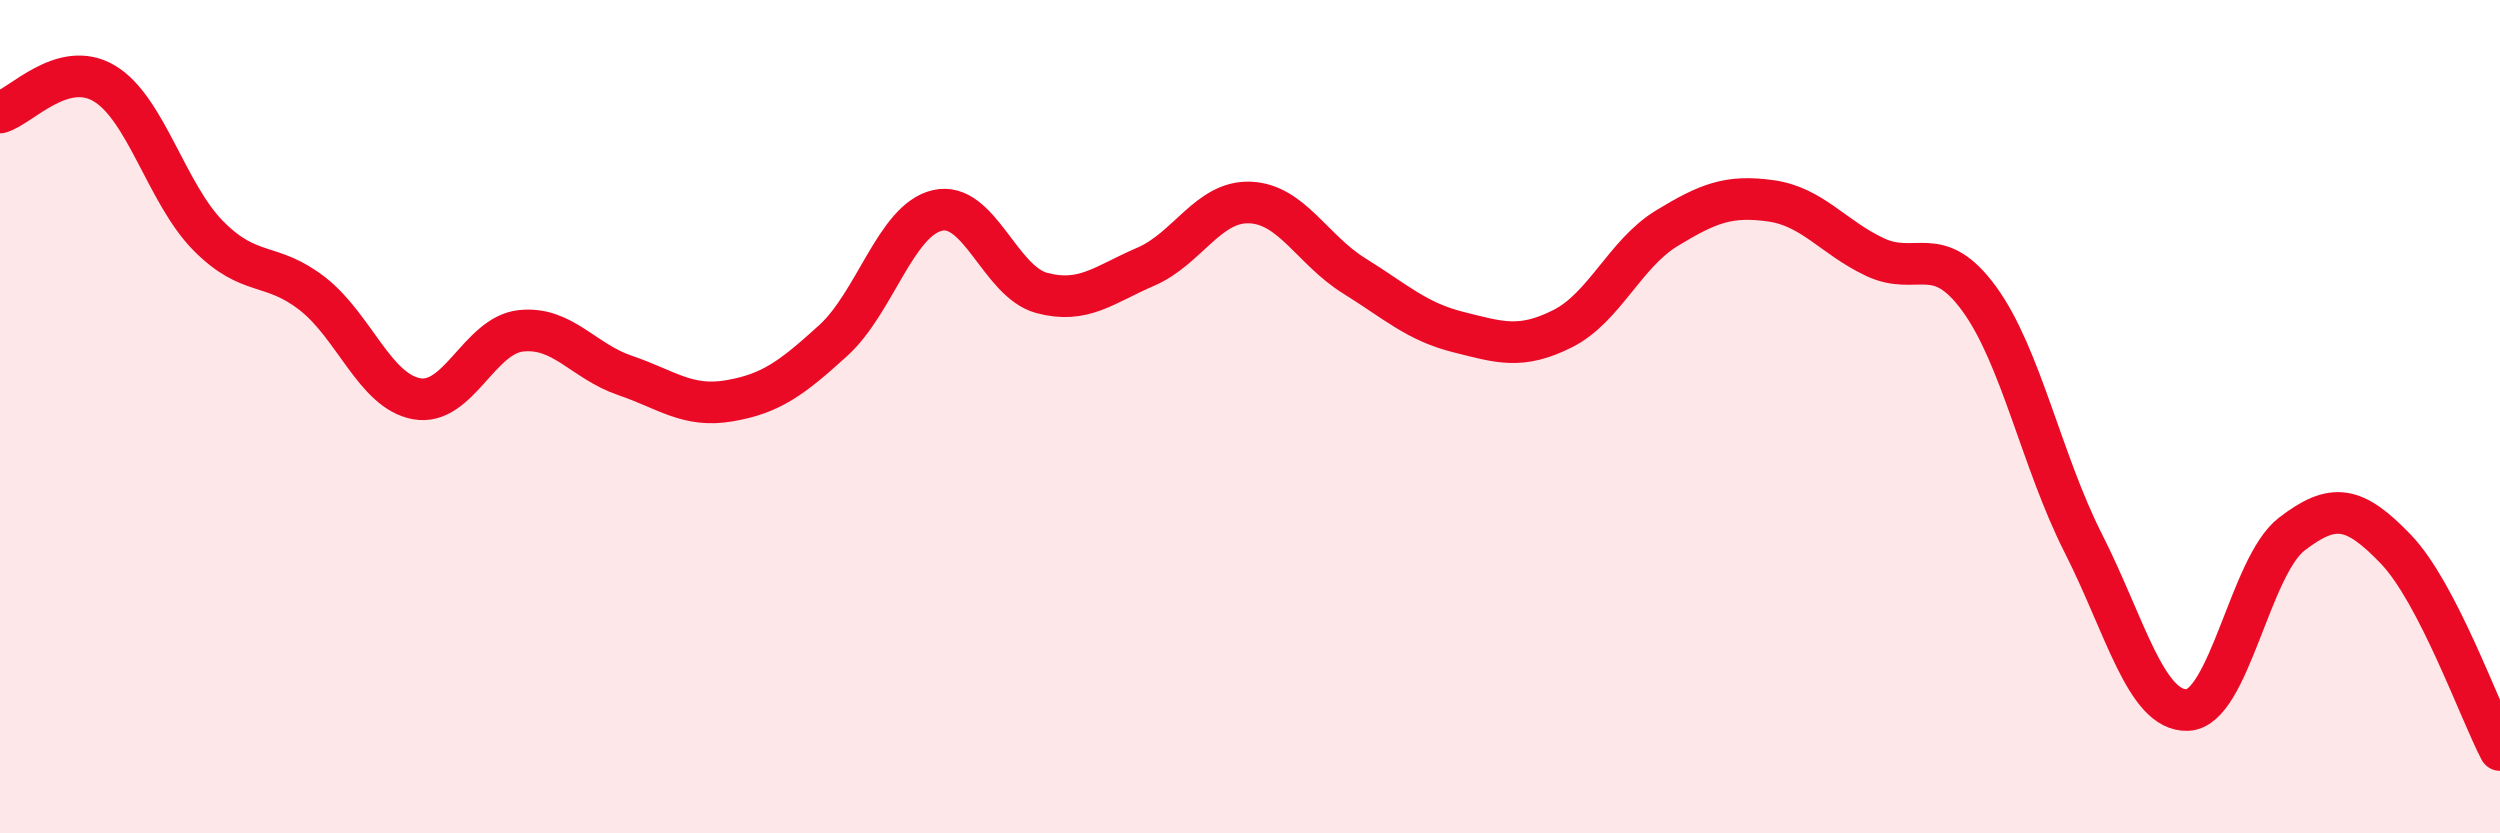
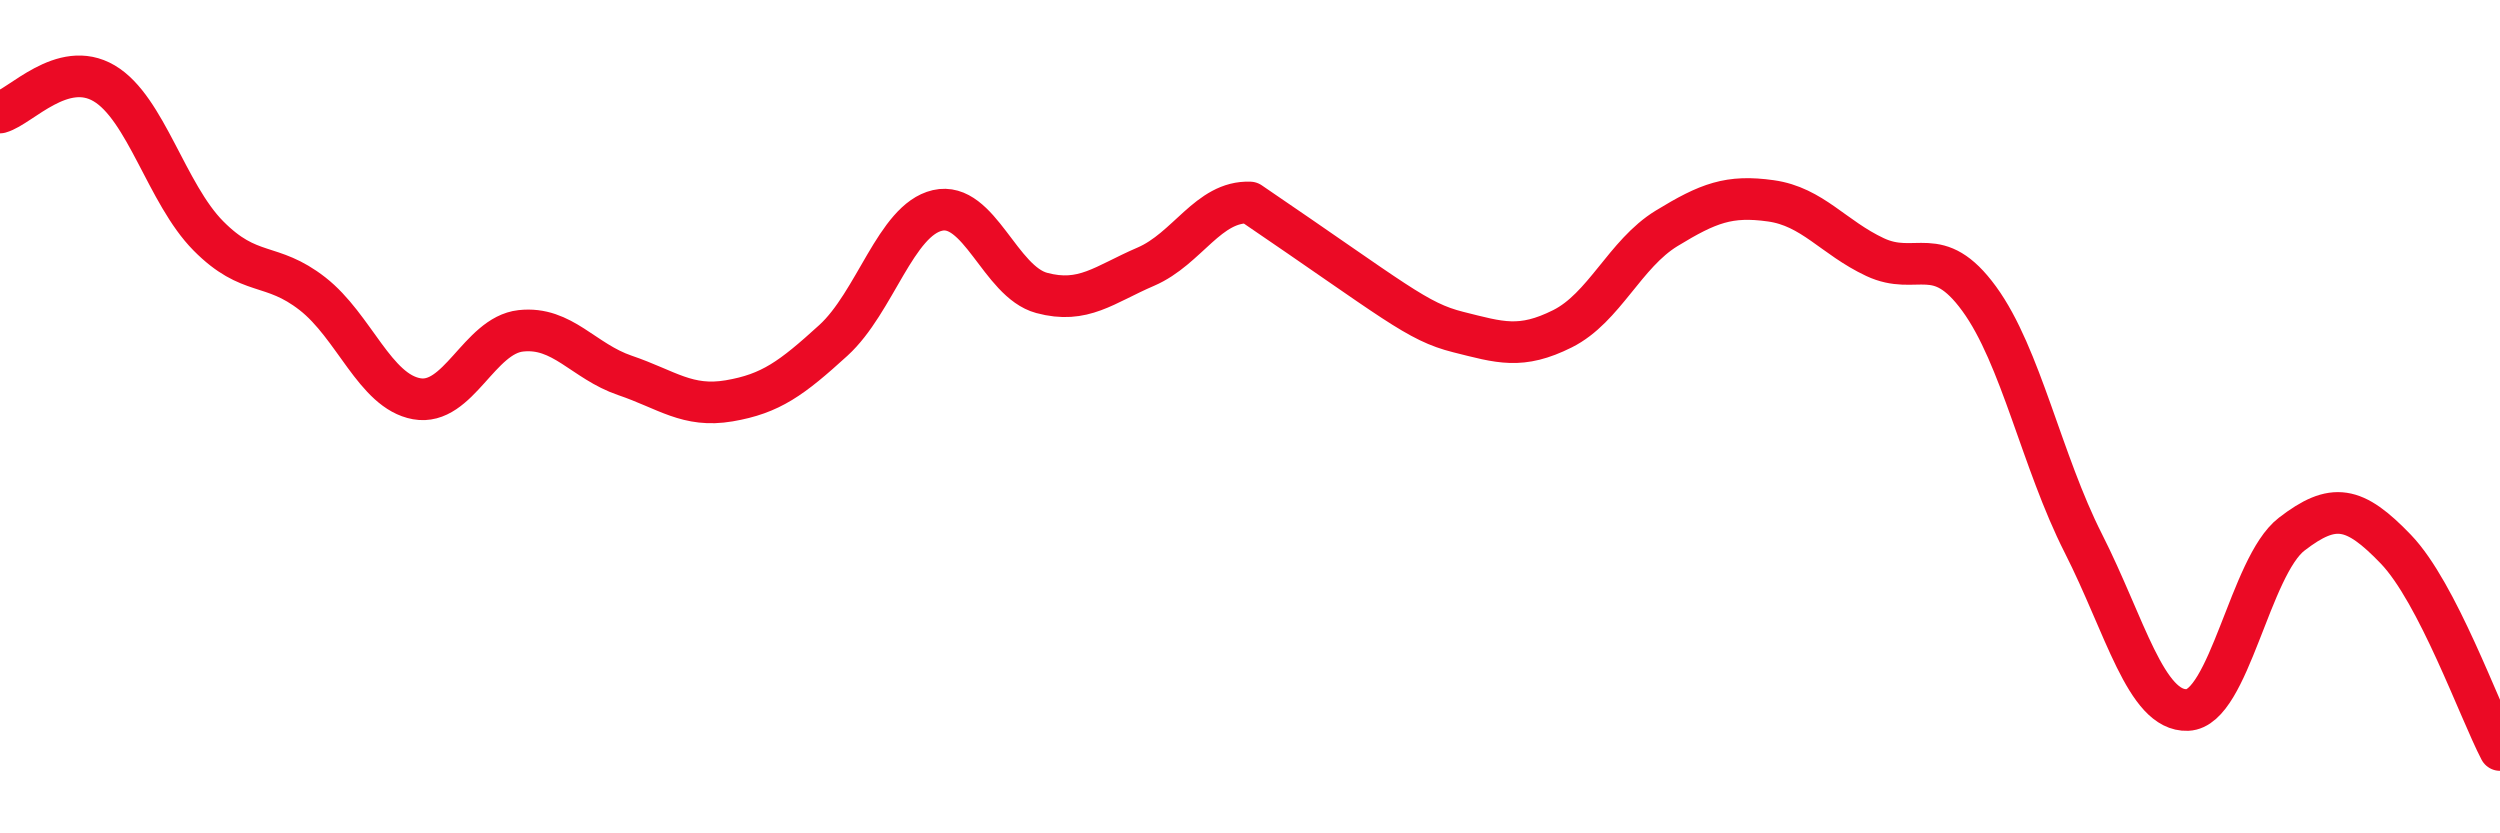
<svg xmlns="http://www.w3.org/2000/svg" width="60" height="20" viewBox="0 0 60 20">
-   <path d="M 0,2.7 C 0.5,2.56 1.5,1.41 2.5,2 C 3.5,2.59 4,4.65 5,5.66 C 6,6.67 6.5,6.27 7.5,7.05 C 8.5,7.83 9,9.39 10,9.57 C 11,9.75 11.5,8.05 12.5,7.94 C 13.5,7.83 14,8.67 15,9.01 C 16,9.35 16.5,9.79 17.5,9.62 C 18.5,9.45 19,9.08 20,8.17 C 21,7.26 21.5,5.28 22.5,5.05 C 23.5,4.82 24,6.76 25,7.03 C 26,7.3 26.5,6.83 27.5,6.4 C 28.5,5.97 29,4.82 30,4.86 C 31,4.9 31.5,6 32.5,6.62 C 33.5,7.24 34,7.72 35,7.97 C 36,8.22 36.5,8.39 37.5,7.89 C 38.5,7.39 39,6.09 40,5.48 C 41,4.87 41.5,4.68 42.5,4.82 C 43.5,4.96 44,5.7 45,6.17 C 46,6.64 46.5,5.8 47.5,7.17 C 48.5,8.54 49,11.07 50,13.04 C 51,15.01 51.5,17.08 52.5,17.04 C 53.5,17 54,13.59 55,12.82 C 56,12.05 56.5,12.14 57.5,13.18 C 58.5,14.22 59.5,17.04 60,18L60 20L0 20Z" fill="#EB0A25" opacity="0.1" stroke-linecap="round" stroke-linejoin="round" />
-   <path d="M 0,2.7 C 0.5,2.56 1.5,1.41 2.5,2 C 3.5,2.59 4,4.65 5,5.66 C 6,6.67 6.5,6.27 7.5,7.05 C 8.5,7.83 9,9.39 10,9.57 C 11,9.75 11.5,8.05 12.5,7.94 C 13.5,7.83 14,8.67 15,9.01 C 16,9.35 16.5,9.79 17.5,9.62 C 18.5,9.45 19,9.08 20,8.17 C 21,7.26 21.5,5.28 22.5,5.05 C 23.5,4.82 24,6.76 25,7.03 C 26,7.3 26.5,6.83 27.5,6.4 C 28.5,5.97 29,4.82 30,4.86 C 31,4.9 31.5,6 32.5,6.62 C 33.5,7.24 34,7.72 35,7.97 C 36,8.22 36.5,8.39 37.5,7.89 C 38.5,7.39 39,6.09 40,5.48 C 41,4.87 41.5,4.68 42.5,4.82 C 43.5,4.96 44,5.7 45,6.17 C 46,6.64 46.5,5.8 47.5,7.17 C 48.5,8.54 49,11.07 50,13.04 C 51,15.01 51.5,17.08 52.5,17.04 C 53.5,17 54,13.59 55,12.82 C 56,12.05 56.5,12.14 57.5,13.18 C 58.5,14.22 59.5,17.04 60,18" stroke="#EB0A25" stroke-width="1" fill="none" stroke-linecap="round" stroke-linejoin="round" />
+   <path d="M 0,2.7 C 0.5,2.56 1.5,1.41 2.5,2 C 3.5,2.59 4,4.65 5,5.66 C 6,6.67 6.5,6.27 7.5,7.05 C 8.5,7.83 9,9.39 10,9.57 C 11,9.75 11.5,8.05 12.5,7.94 C 13.5,7.83 14,8.67 15,9.01 C 16,9.35 16.5,9.79 17.5,9.62 C 18.5,9.45 19,9.08 20,8.17 C 21,7.26 21.5,5.28 22.5,5.05 C 23.5,4.82 24,6.76 25,7.03 C 26,7.3 26.5,6.83 27.5,6.4 C 28.5,5.97 29,4.82 30,4.86 C 33.5,7.24 34,7.72 35,7.97 C 36,8.22 36.5,8.39 37.5,7.89 C 38.5,7.39 39,6.09 40,5.48 C 41,4.87 41.5,4.68 42.5,4.82 C 43.5,4.96 44,5.7 45,6.17 C 46,6.64 46.5,5.8 47.5,7.17 C 48.5,8.54 49,11.07 50,13.04 C 51,15.01 51.5,17.08 52.5,17.04 C 53.5,17 54,13.59 55,12.82 C 56,12.05 56.5,12.14 57.5,13.18 C 58.5,14.22 59.5,17.04 60,18" stroke="#EB0A25" stroke-width="1" fill="none" stroke-linecap="round" stroke-linejoin="round" />
</svg>